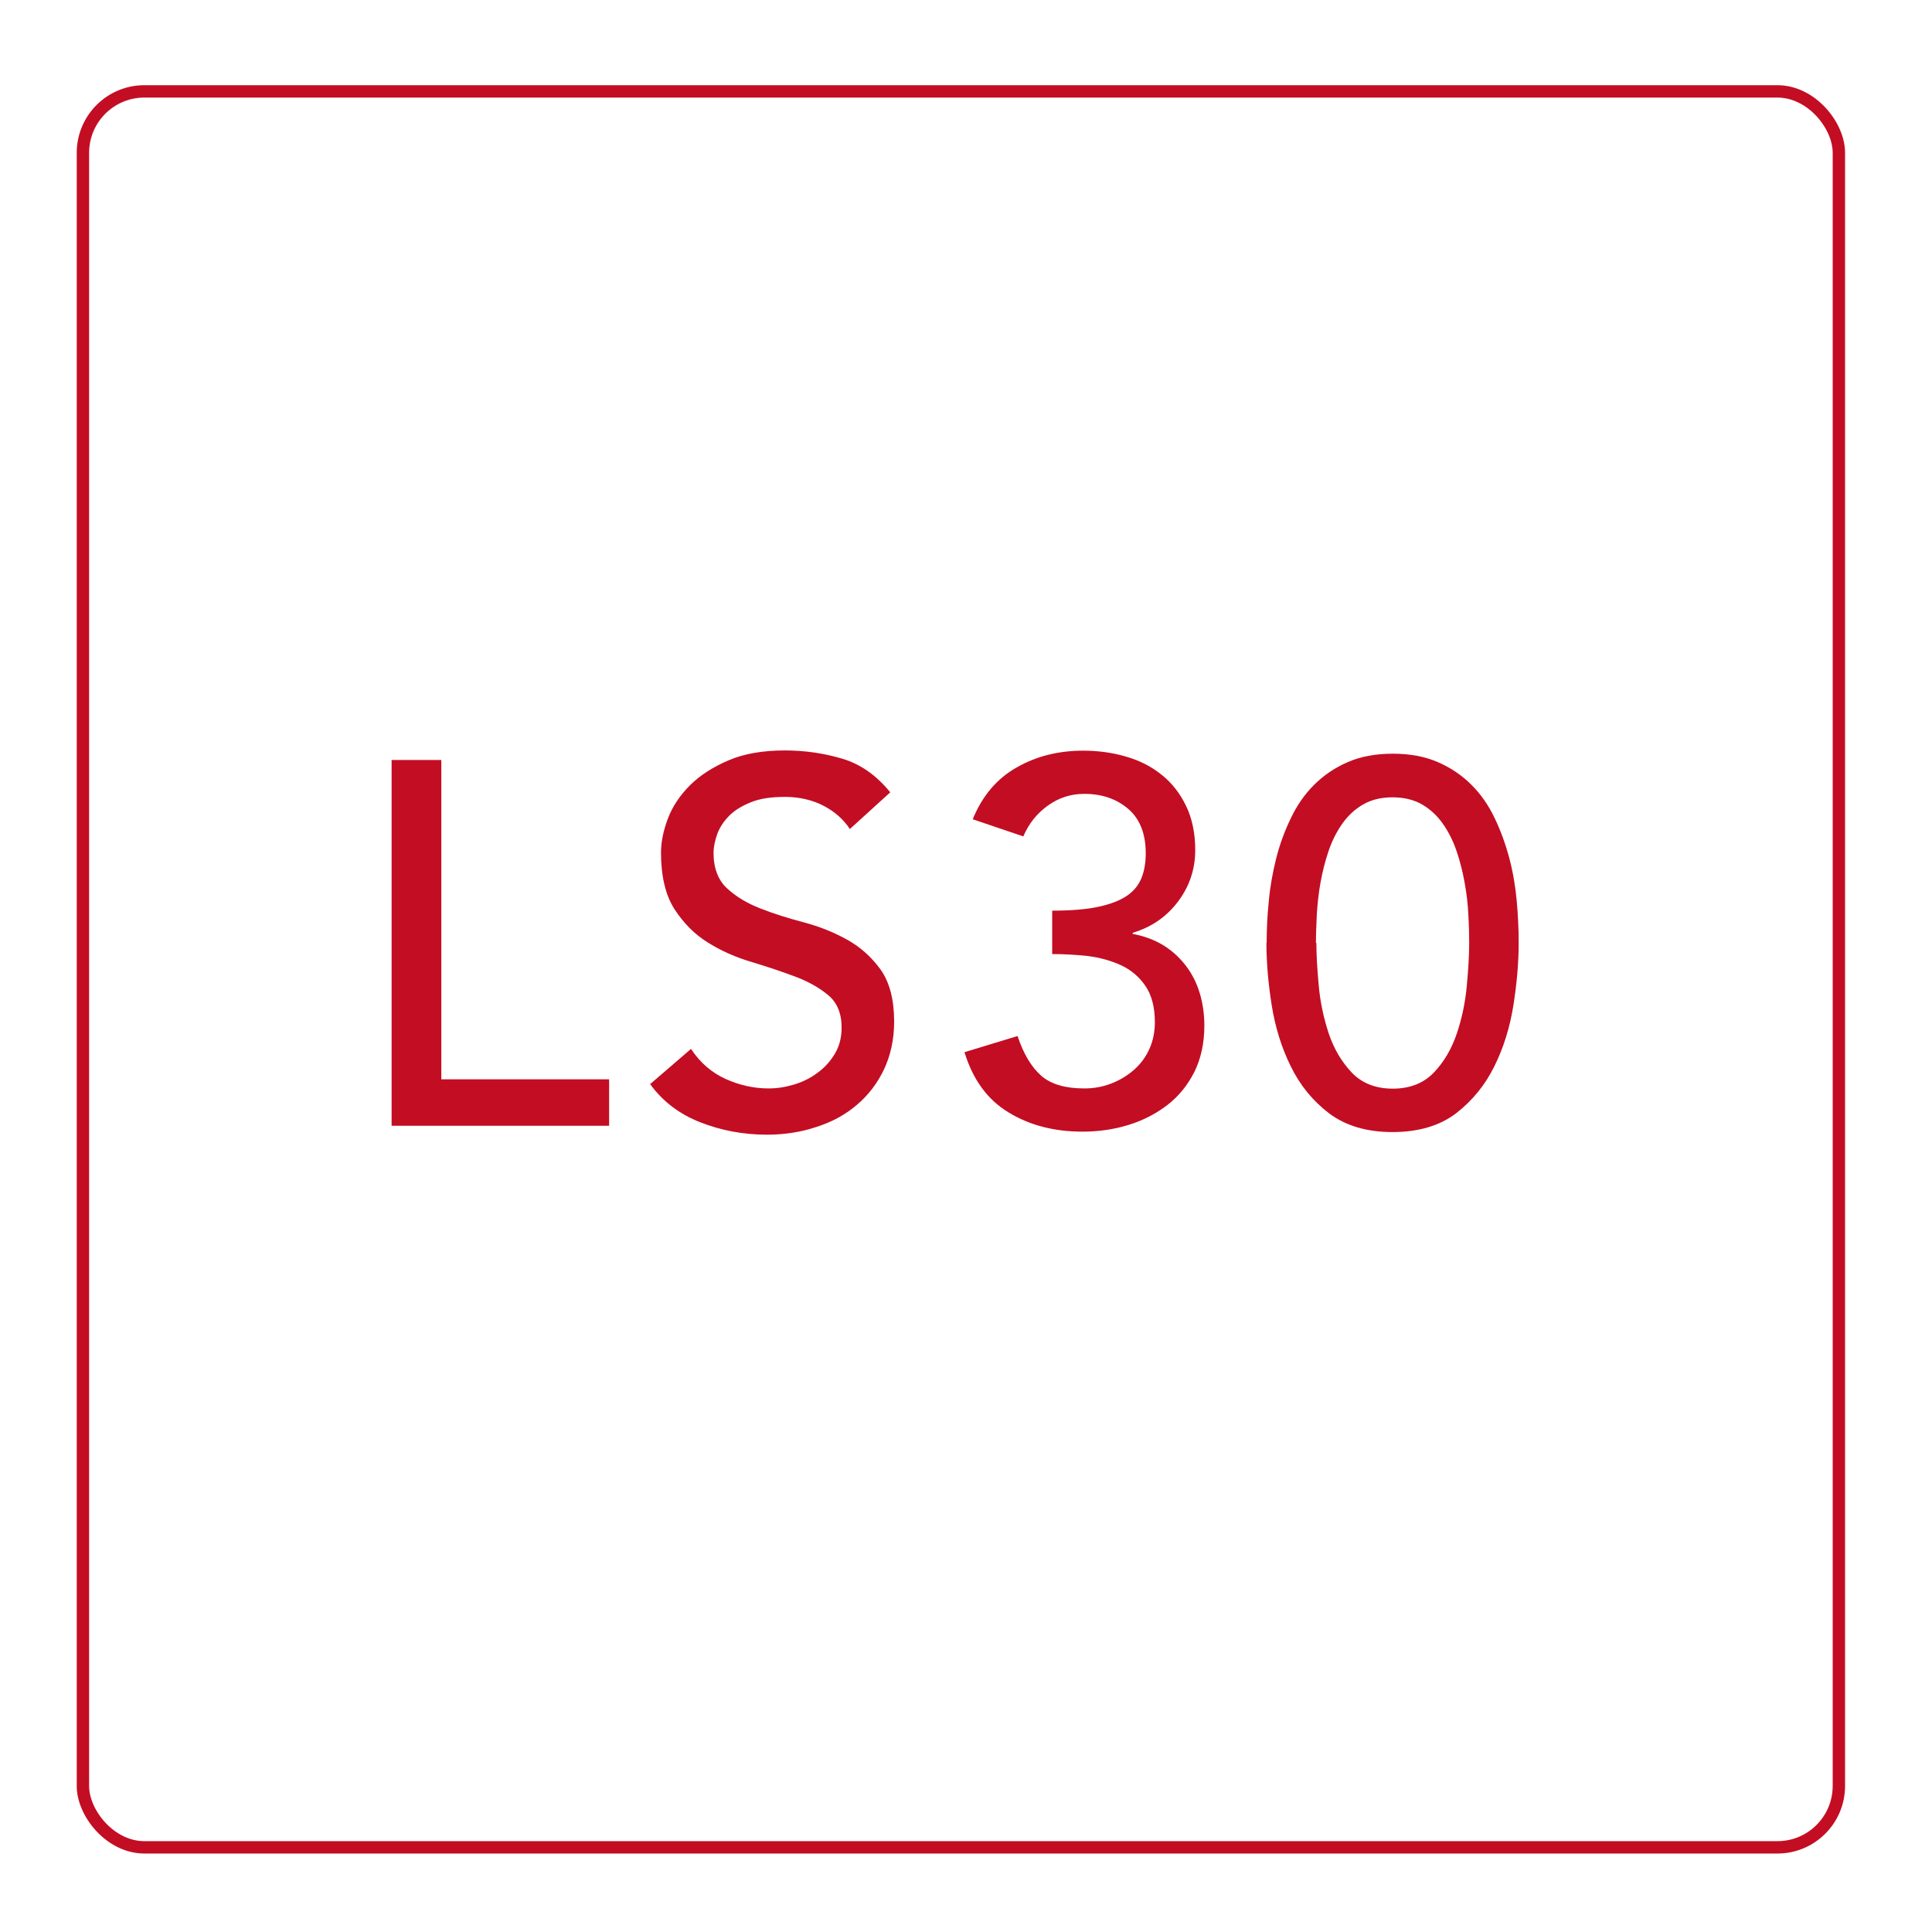
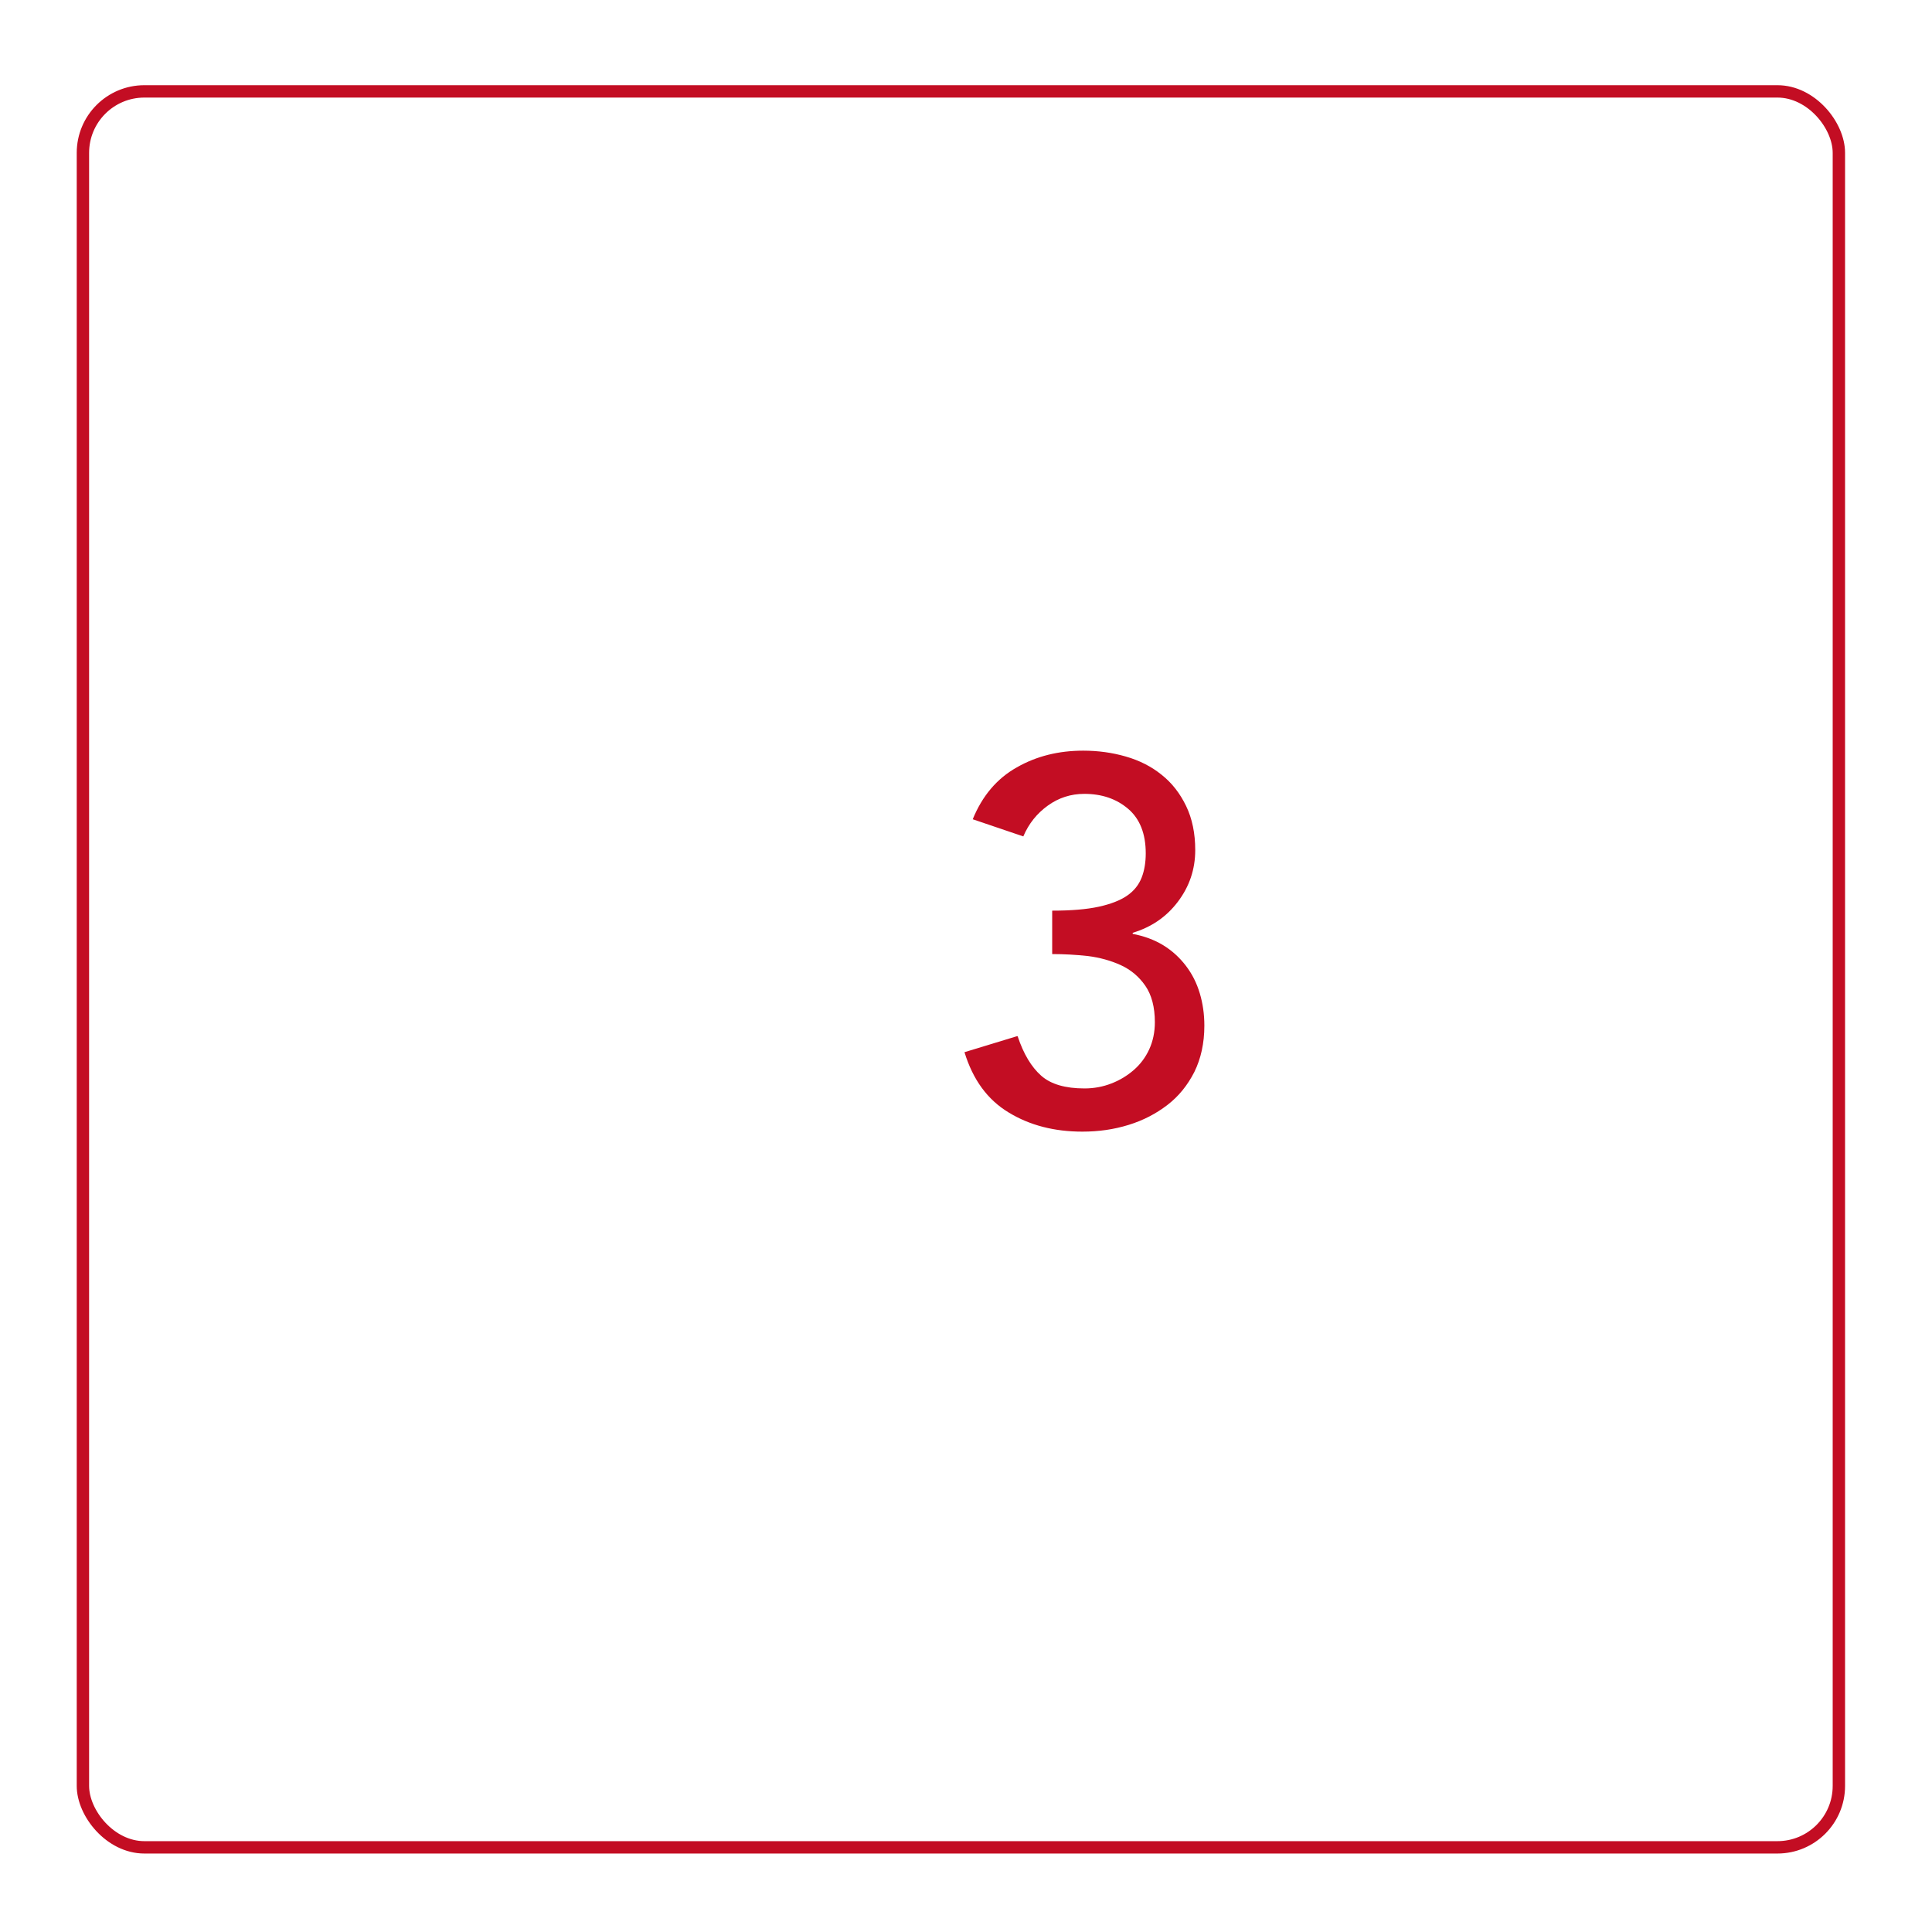
<svg xmlns="http://www.w3.org/2000/svg" id="_レイヤー_2" data-name="レイヤー 2" viewBox="0 0 89 89">
  <defs>
    <style>
      .cls-1 {
        fill: #fff;
        filter: url(#drop-shadow-1);
        stroke: #c30d23;
        stroke-miterlimit: 10;
        stroke-width: .57px;
      }

      .cls-2 {
        fill: #c30d23;
      }
    </style>
    <filter id="drop-shadow-1" x="0" y="0" width="89" height="89" filterUnits="userSpaceOnUse">
      <feOffset dx="1.7" dy="1.7" />
      <feGaussianBlur result="blur" stdDeviation="1.13" />
      <feFlood flood-color="#000" flood-opacity=".45" />
      <feComposite in2="blur" operator="in" />
      <feComposite in="SourceGraphic" />
    </filter>
  </defs>
  <g id="_文字" data-name="文字">
    <g>
      <rect class="cls-1" x="2.12" y="2.51" width="80.89" height="80.89" rx="2.83" ry="2.83" />
      <g>
-         <path class="cls-2" d="M18.04,35.01h2.29v14.71h7.73v2.14h-10.02v-16.85Z" />
-         <path class="cls-2" d="M31.84,48.33c.41.62.94,1.08,1.58,1.37.64.29,1.3.44,1.99.44.38,0,.77-.06,1.17-.18s.76-.3,1.08-.54c.33-.24.59-.53.8-.88.21-.35.31-.75.31-1.21,0-.65-.21-1.15-.62-1.49-.41-.34-.92-.63-1.54-.86-.61-.23-1.28-.45-2-.67-.72-.21-1.39-.51-2-.89-.61-.38-1.12-.89-1.54-1.54-.41-.64-.62-1.51-.62-2.61,0-.49.11-1.01.32-1.57.21-.55.55-1.06,1.01-1.52s1.05-.84,1.77-1.15c.72-.31,1.59-.46,2.61-.46.92,0,1.8.13,2.64.38.84.25,1.58.77,2.21,1.55l-1.86,1.69c-.29-.44-.69-.8-1.21-1.07-.52-.27-1.12-.41-1.78-.41s-1.16.08-1.58.25c-.42.17-.76.38-1.01.64-.25.26-.43.54-.54.85-.1.3-.16.58-.16.83,0,.71.21,1.26.62,1.64s.92.69,1.54.93c.61.24,1.28.45,2,.64.72.19,1.39.46,2,.8s1.12.8,1.54,1.38c.41.58.62,1.38.62,2.39,0,.81-.16,1.54-.46,2.19-.31.65-.73,1.2-1.25,1.64-.52.45-1.14.79-1.86,1.02-.71.24-1.48.36-2.29.36-1.08,0-2.1-.19-3.07-.57-.97-.38-1.74-.97-2.31-1.76l1.88-1.62Z" />
        <path class="cls-2" d="M46.88,47.74c.27.81.63,1.41,1.08,1.81.45.4,1.12.59,2,.59.44,0,.86-.08,1.24-.23.39-.15.73-.36,1.03-.62s.54-.58.71-.95c.17-.37.26-.79.26-1.25,0-.7-.15-1.26-.44-1.68s-.67-.74-1.13-.95c-.46-.21-.97-.35-1.52-.42-.56-.06-1.1-.09-1.64-.09v-2c.87,0,1.59-.06,2.14-.18.55-.12.99-.29,1.31-.51.32-.22.54-.5.67-.83.13-.33.19-.71.19-1.12,0-.9-.27-1.59-.81-2.05-.54-.46-1.21-.69-2.02-.69-.62,0-1.18.18-1.68.54-.5.36-.88.83-1.13,1.42l-2.33-.79c.44-1.08,1.12-1.88,2.03-2.39.91-.52,1.93-.77,3.06-.77.68,0,1.34.09,1.96.27.63.18,1.18.46,1.65.84.48.38.85.86,1.13,1.44s.42,1.26.42,2.03c0,.89-.27,1.68-.8,2.38-.53.7-1.22,1.17-2.08,1.43v.05c.52.1.99.27,1.4.52.41.25.76.57,1.05.95s.5.8.64,1.27.21.96.21,1.49c0,.81-.16,1.52-.46,2.13-.31.61-.72,1.12-1.24,1.52-.52.4-1.11.71-1.79.92s-1.38.31-2.13.31c-1.29,0-2.42-.29-3.39-.88-.98-.59-1.65-1.51-2.04-2.78l2.43-.74Z" />
-         <path class="cls-2" d="M58.35,43.43c0-.62.03-1.26.1-1.93.06-.67.18-1.32.34-1.96s.39-1.26.67-1.84c.28-.59.63-1.1,1.07-1.54s.95-.79,1.55-1.05c.59-.26,1.29-.39,2.08-.39s1.49.13,2.08.39c.6.26,1.11.61,1.55,1.05s.79.95,1.07,1.54c.28.59.5,1.2.67,1.84.17.64.28,1.3.34,1.96.06.67.09,1.31.09,1.93,0,.89-.08,1.84-.24,2.86-.16,1.02-.45,1.96-.88,2.83s-1.02,1.59-1.77,2.17c-.75.57-1.73.86-2.92.86s-2.16-.29-2.92-.86c-.75-.57-1.34-1.29-1.77-2.17-.43-.87-.72-1.82-.88-2.83-.16-1.01-.24-1.97-.24-2.86ZM60.64,43.43c0,.56.04,1.21.11,1.98s.23,1.5.46,2.2c.24.71.59,1.3,1.06,1.8.47.49,1.1.74,1.89.74s1.42-.25,1.89-.74c.47-.49.82-1.09,1.06-1.8.24-.71.39-1.44.46-2.2s.11-1.42.11-1.98c0-.38-.01-.81-.04-1.3-.02-.48-.08-.97-.17-1.47-.09-.5-.21-.98-.37-1.45-.16-.47-.37-.89-.63-1.26s-.58-.67-.96-.89c-.38-.22-.83-.33-1.36-.33s-.98.11-1.36.33-.7.52-.96.89-.47.79-.63,1.26c-.16.47-.28.95-.37,1.45-.09.5-.14.99-.17,1.47-.02.48-.04.92-.04,1.3Z" />
      </g>
    </g>
  </g>
</svg>